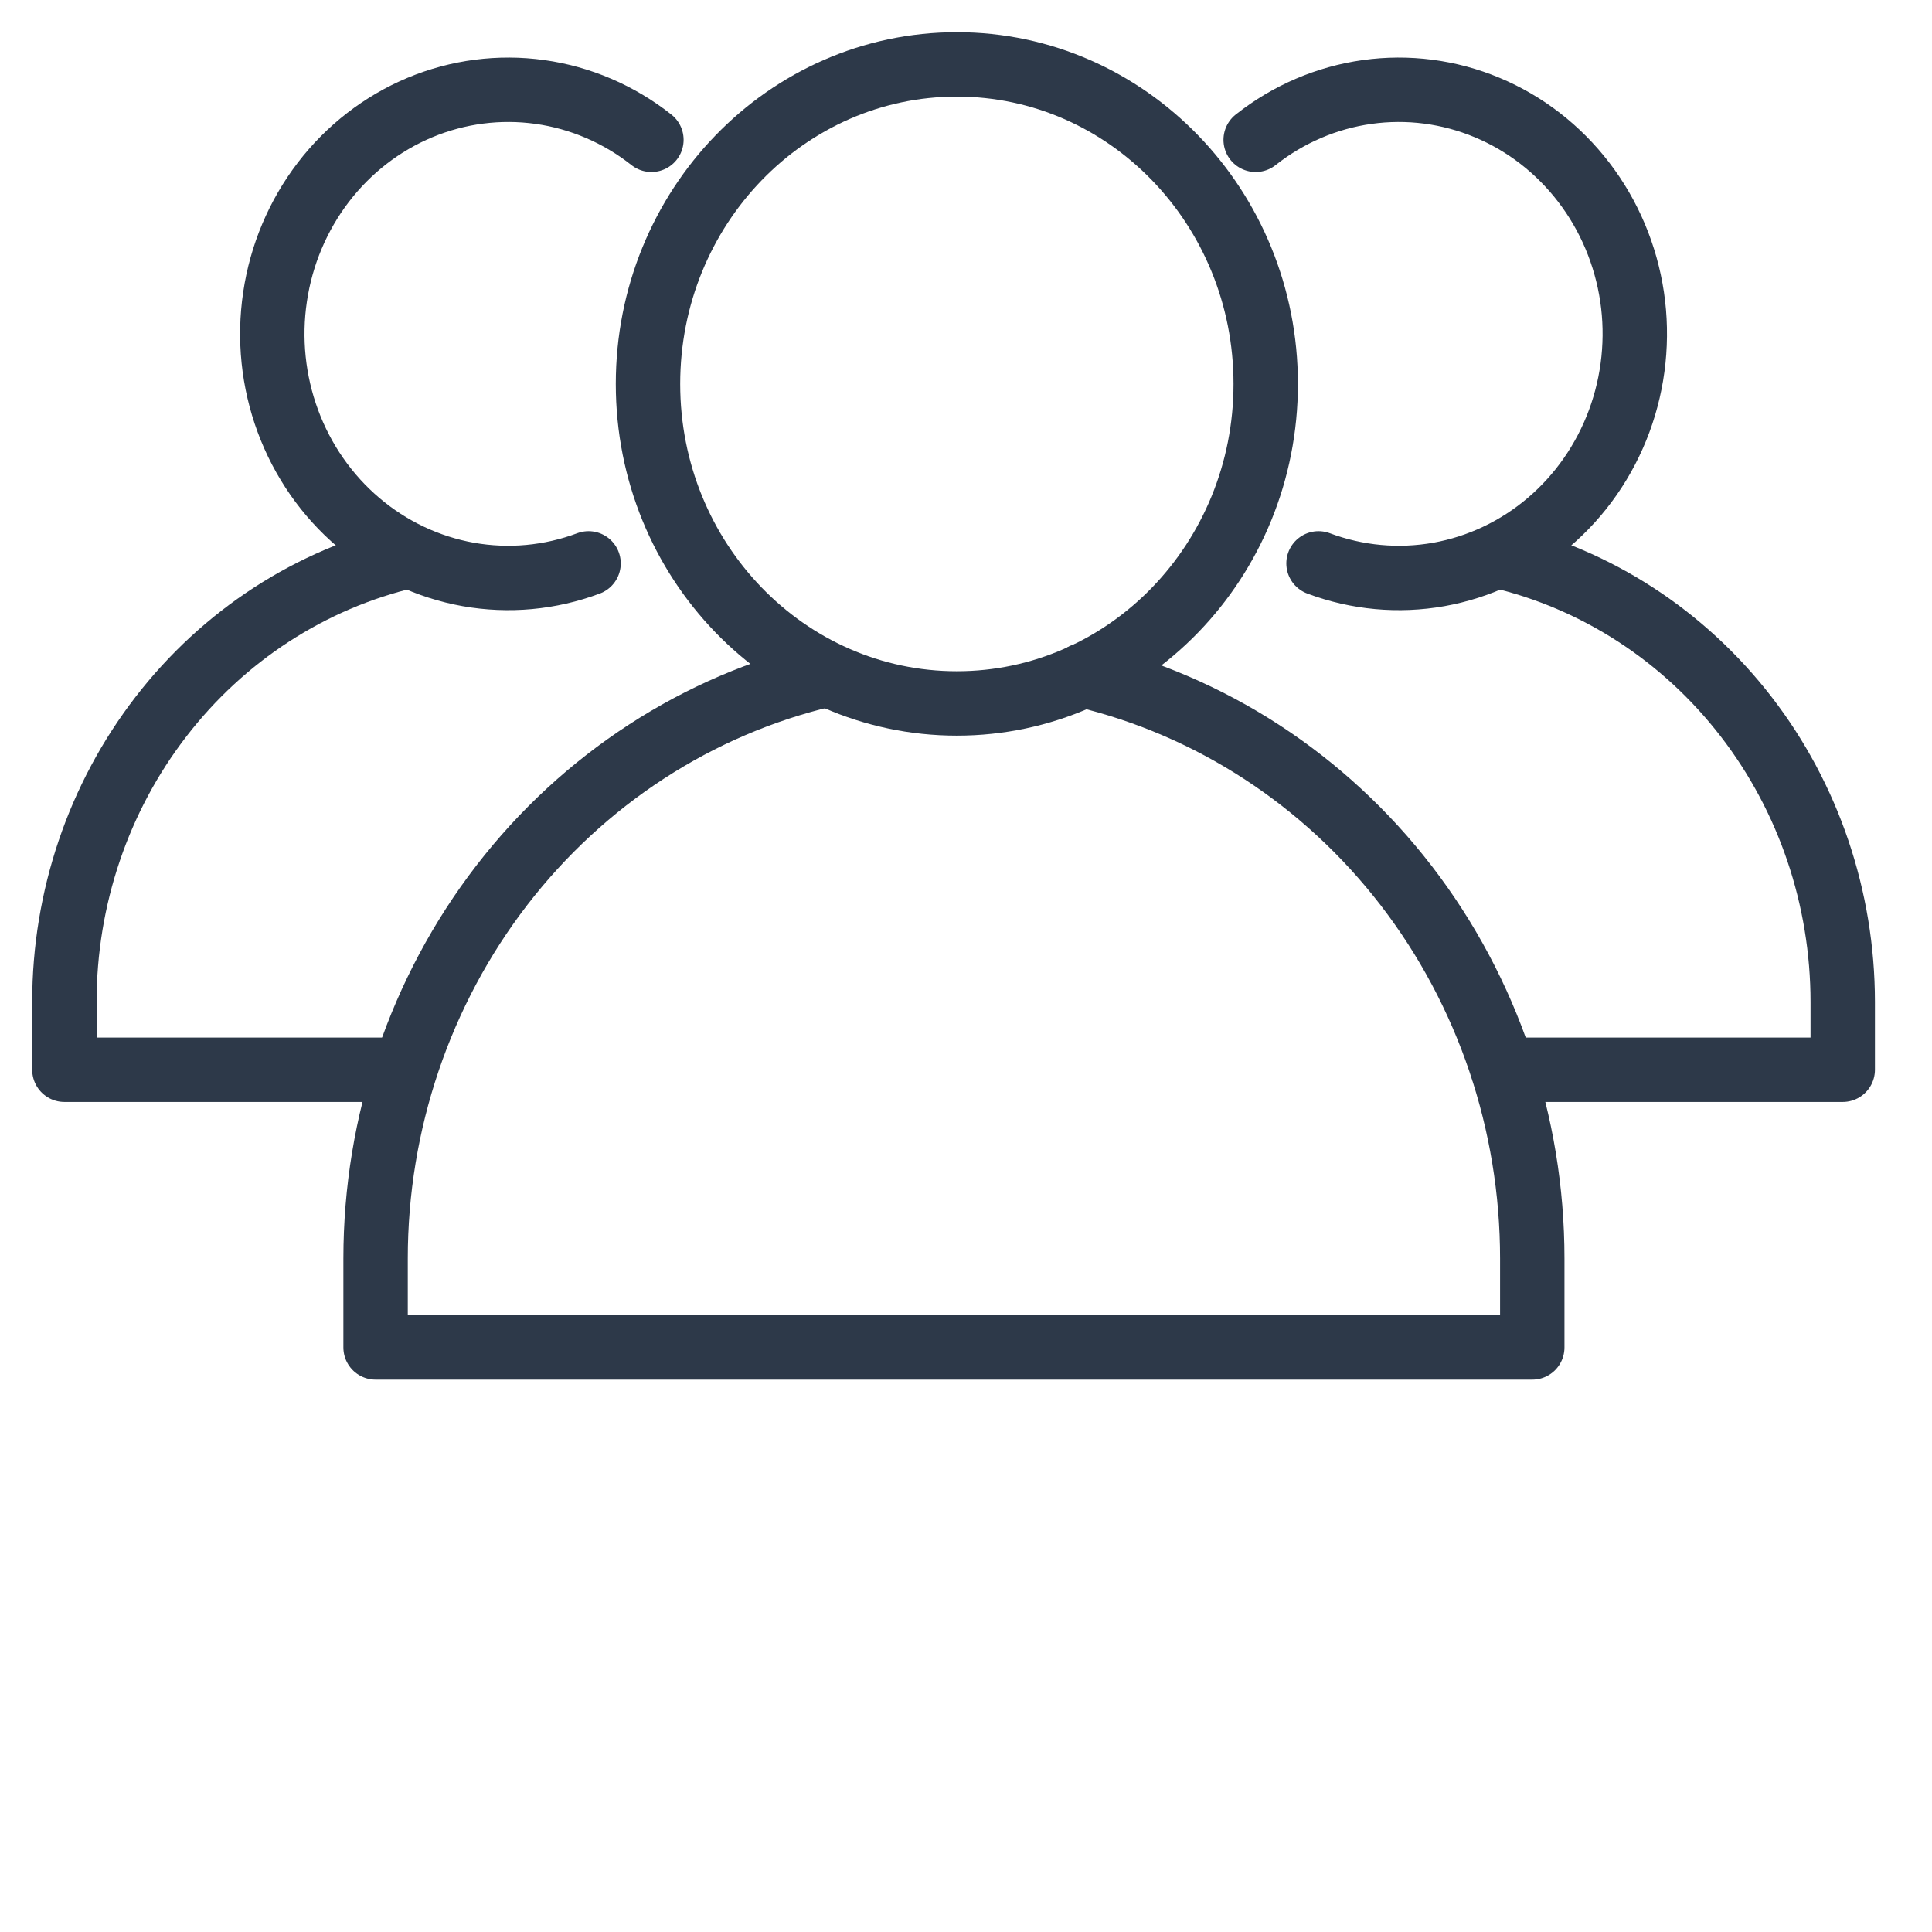
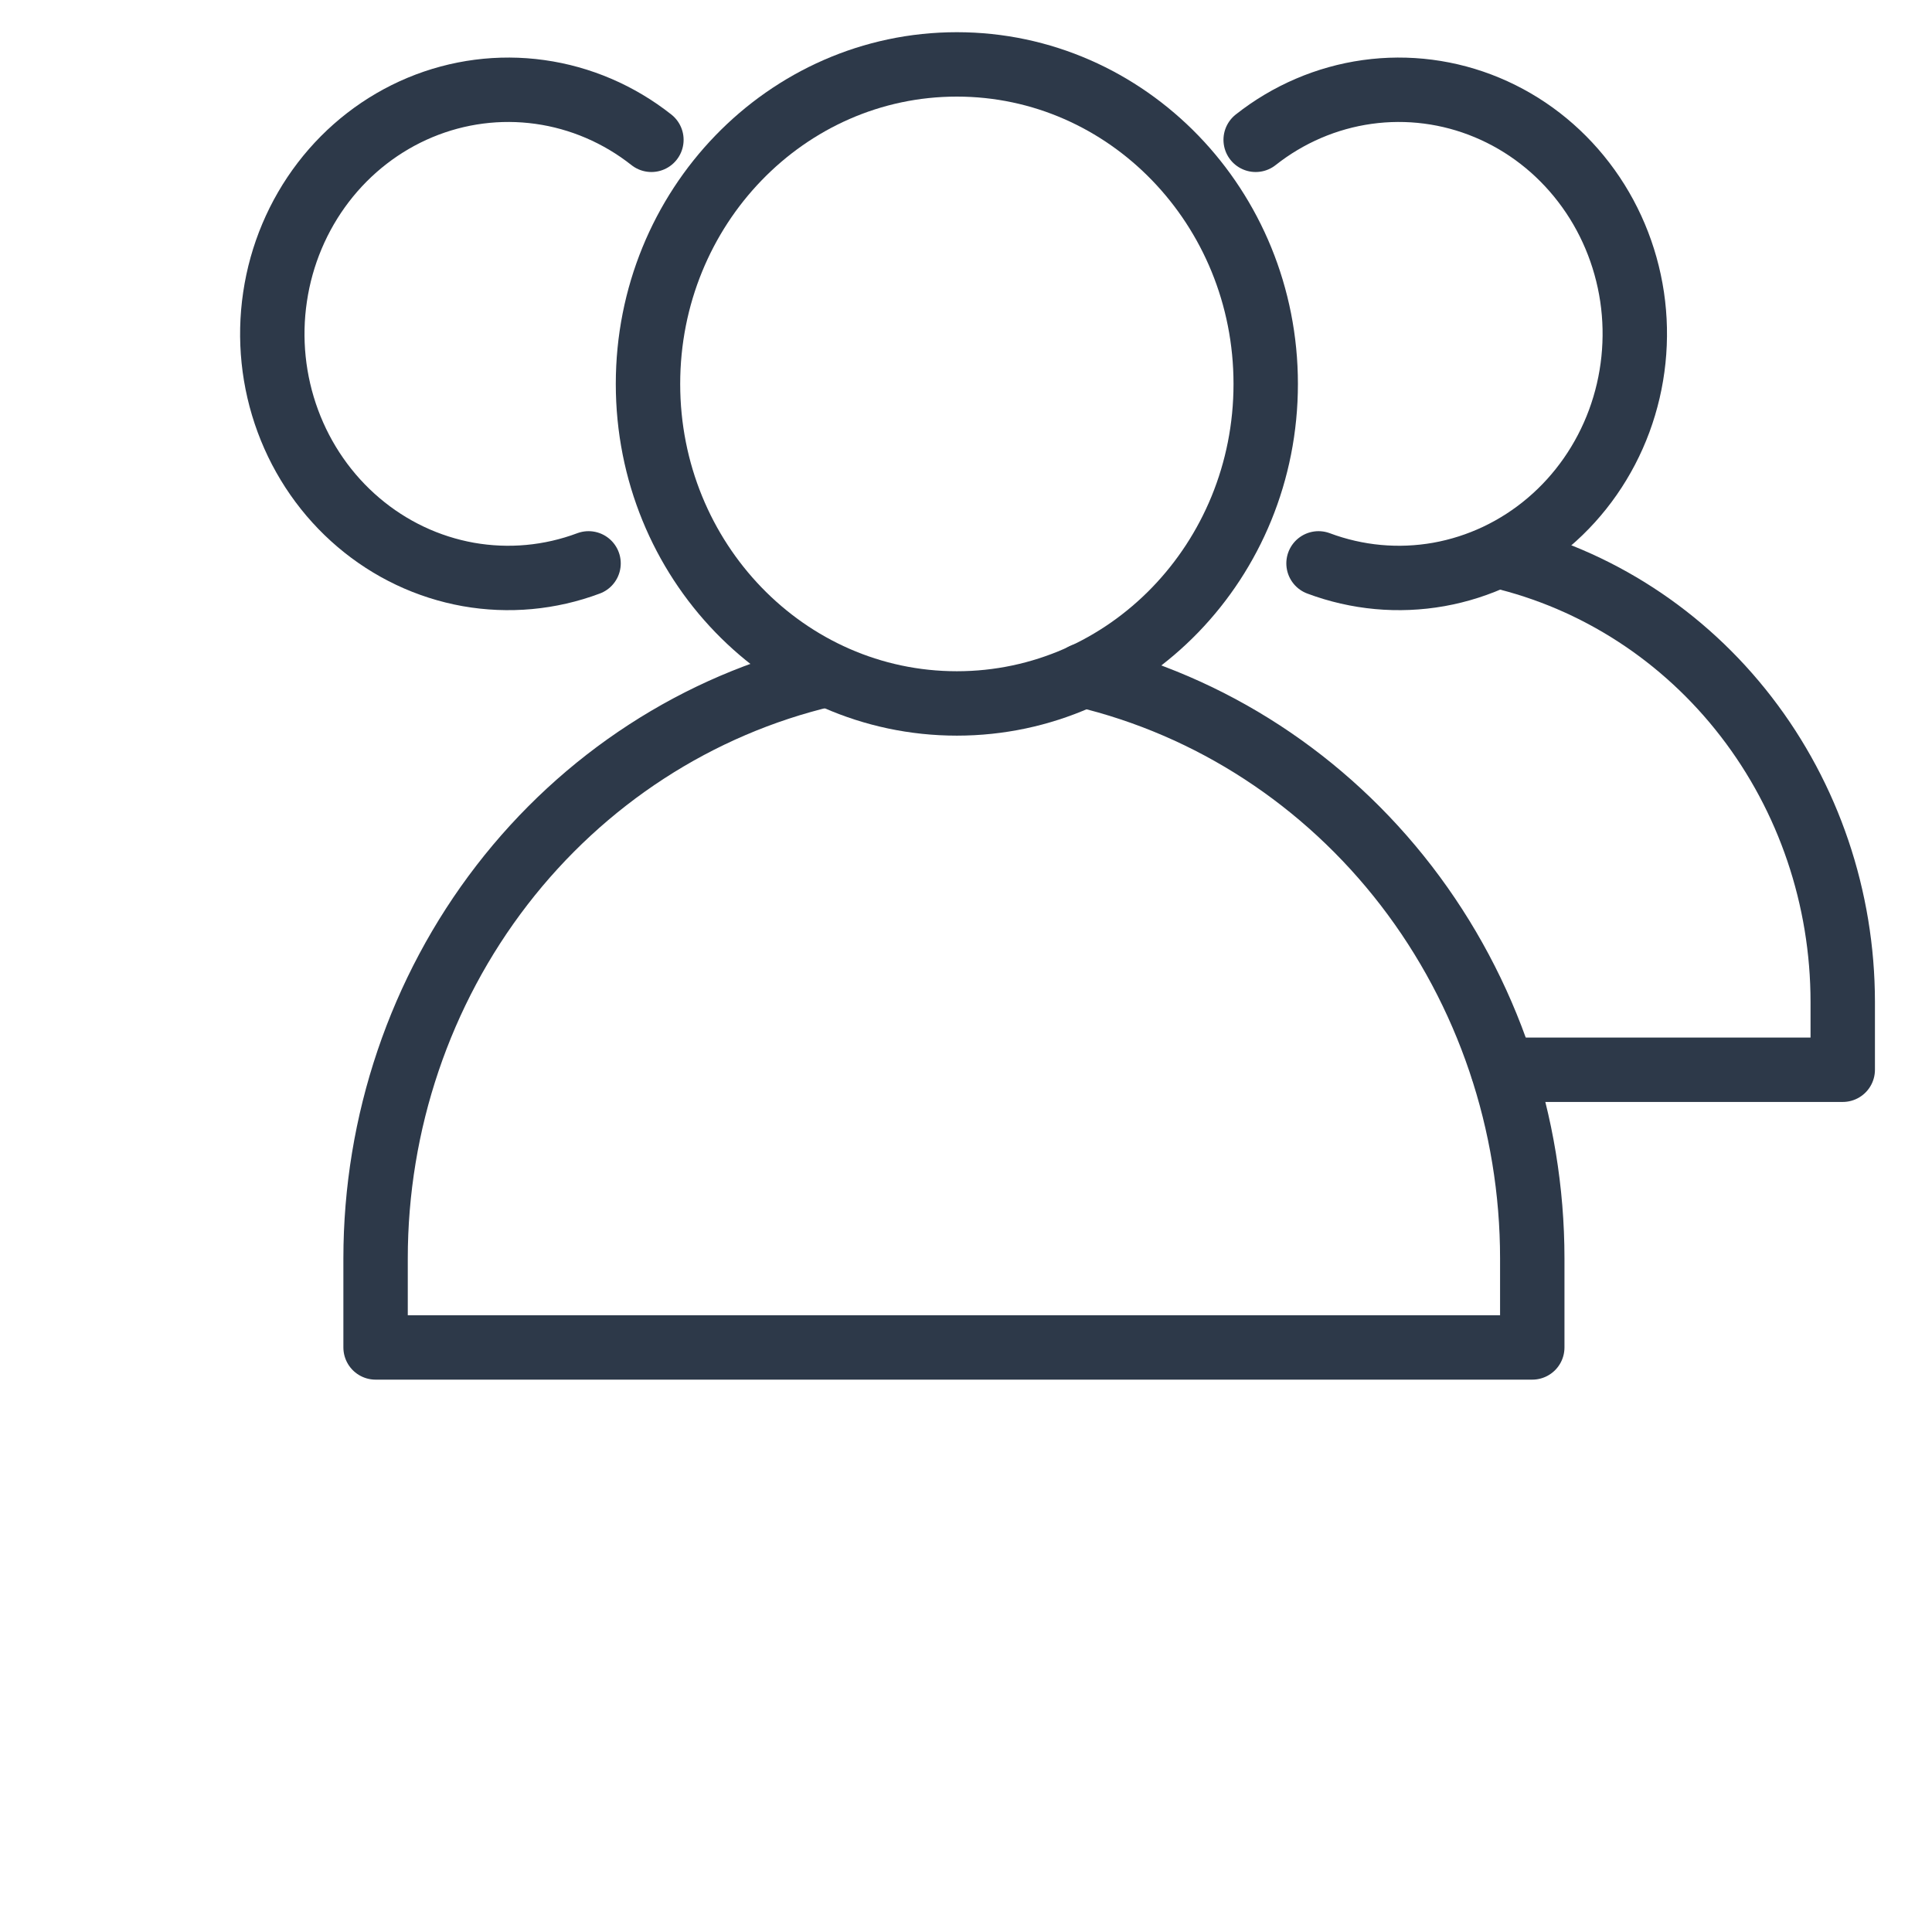
<svg xmlns="http://www.w3.org/2000/svg" width="30" height="30" viewBox="0 0 30 30" fill="none">
  <path d="M14.858 10.923C17.506 10.923 19.654 8.702 19.654 5.962C19.654 3.221 17.506 1 14.858 1C12.209 1 10.062 3.221 10.062 5.962C10.062 8.702 12.209 10.923 14.858 10.923Z" stroke="#2D3949" stroke-linecap="round" stroke-linejoin="round" />
  <path d="M16.821 10.486C18.802 10.957 20.57 12.109 21.837 13.754C23.103 15.399 23.793 17.44 23.793 19.542V20.923H5.832V19.542C5.832 17.436 6.524 15.391 7.794 13.744C9.064 12.098 10.838 10.946 12.824 10.479" stroke="#2D3949" stroke-linecap="round" stroke-linejoin="round" />
  <path d="M9.139 8.748C8.542 8.972 7.898 9.031 7.271 8.92C6.645 8.808 6.057 8.53 5.566 8.112C5.075 7.695 4.697 7.152 4.47 6.538C4.243 5.924 4.174 5.259 4.271 4.609C4.367 3.959 4.626 3.346 5.02 2.831C5.415 2.315 5.933 1.915 6.522 1.669C7.112 1.423 7.753 1.34 8.383 1.428C9.013 1.516 9.61 1.772 10.115 2.171" stroke="#2D3949" stroke-linecap="round" stroke-linejoin="round" />
-   <path d="M6.274 16.611H1V15.556C1 13.947 1.529 12.385 2.5 11.128C3.47 9.87 4.825 8.991 6.342 8.635" stroke="#2D3949" stroke-linecap="round" stroke-linejoin="round" />
  <path d="M20.474 8.748C21.072 8.972 21.715 9.031 22.342 8.92C22.968 8.808 23.556 8.53 24.047 8.112C24.538 7.695 24.916 7.152 25.143 6.538C25.37 5.924 25.439 5.259 25.343 4.609C25.246 3.959 24.988 3.346 24.593 2.831C24.198 2.315 23.681 1.915 23.091 1.669C22.502 1.423 21.86 1.34 21.23 1.428C20.6 1.516 20.003 1.772 19.498 2.171" stroke="#2D3949" stroke-linecap="round" stroke-linejoin="round" />
  <path d="M23.339 16.611H28.614V15.556C28.613 13.947 28.085 12.385 27.114 11.128C26.143 9.87 24.788 8.991 23.271 8.635" stroke="#2D3949" stroke-linecap="round" stroke-linejoin="round" />
</svg>